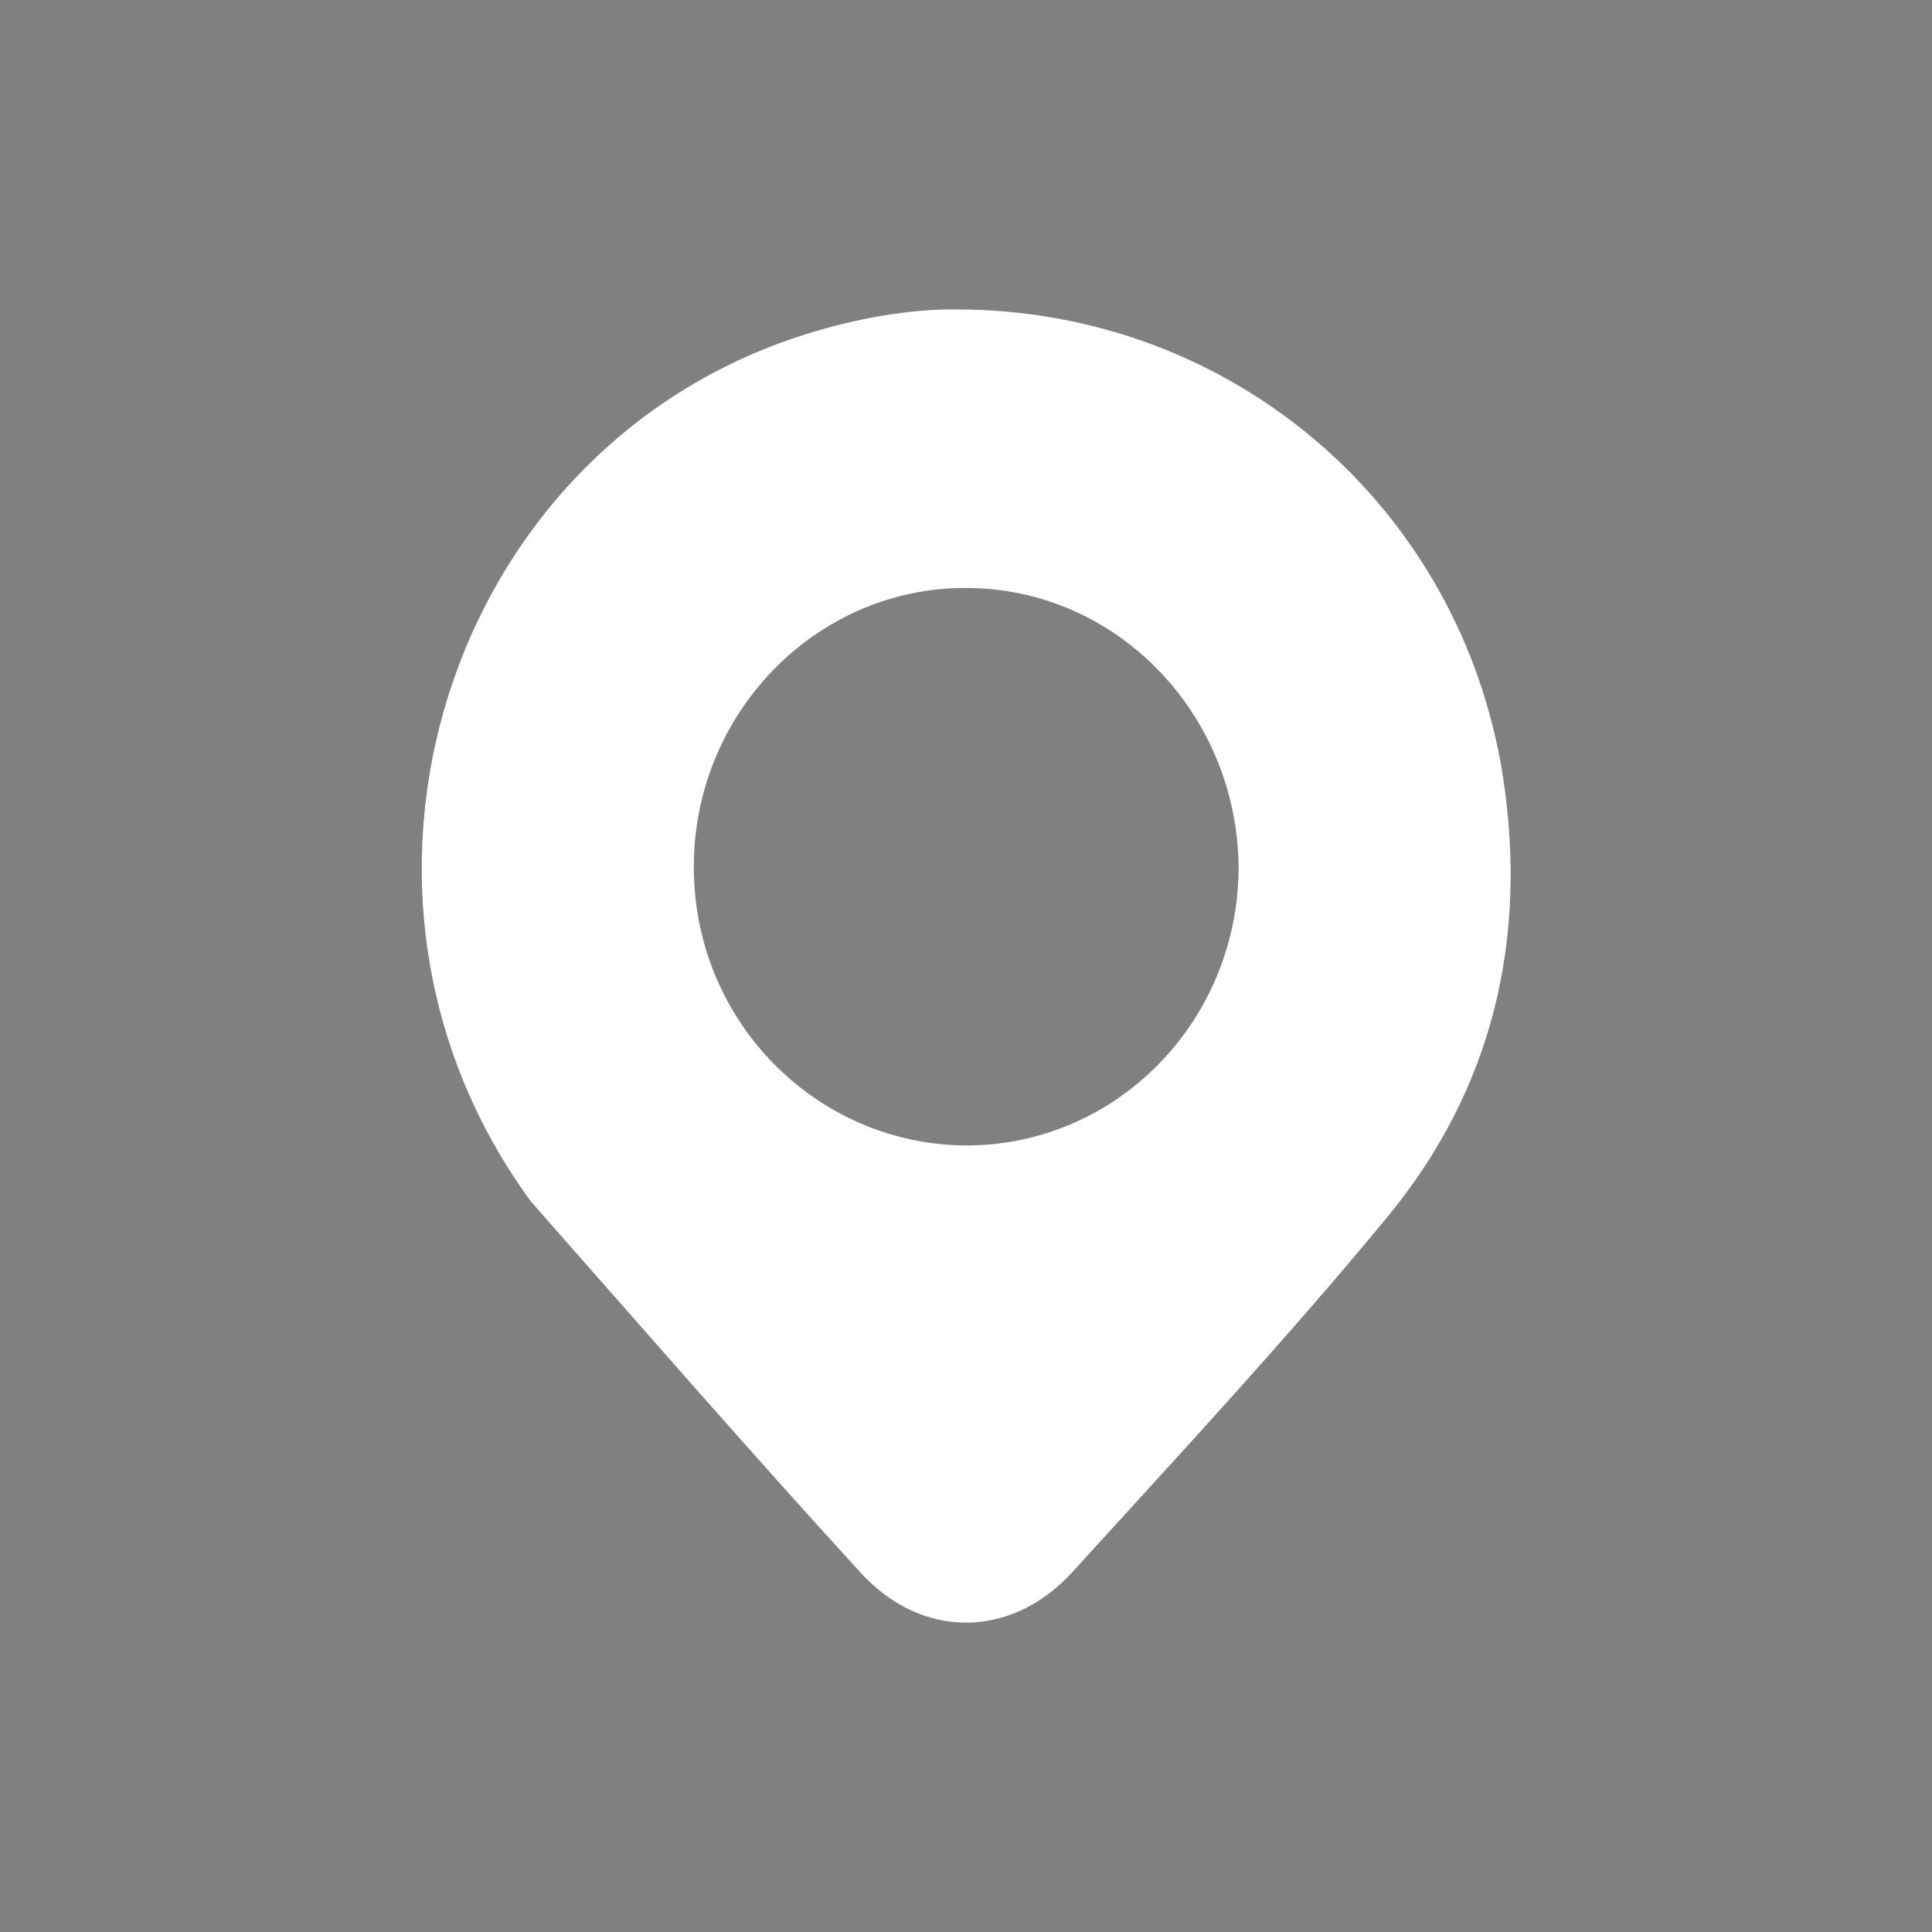
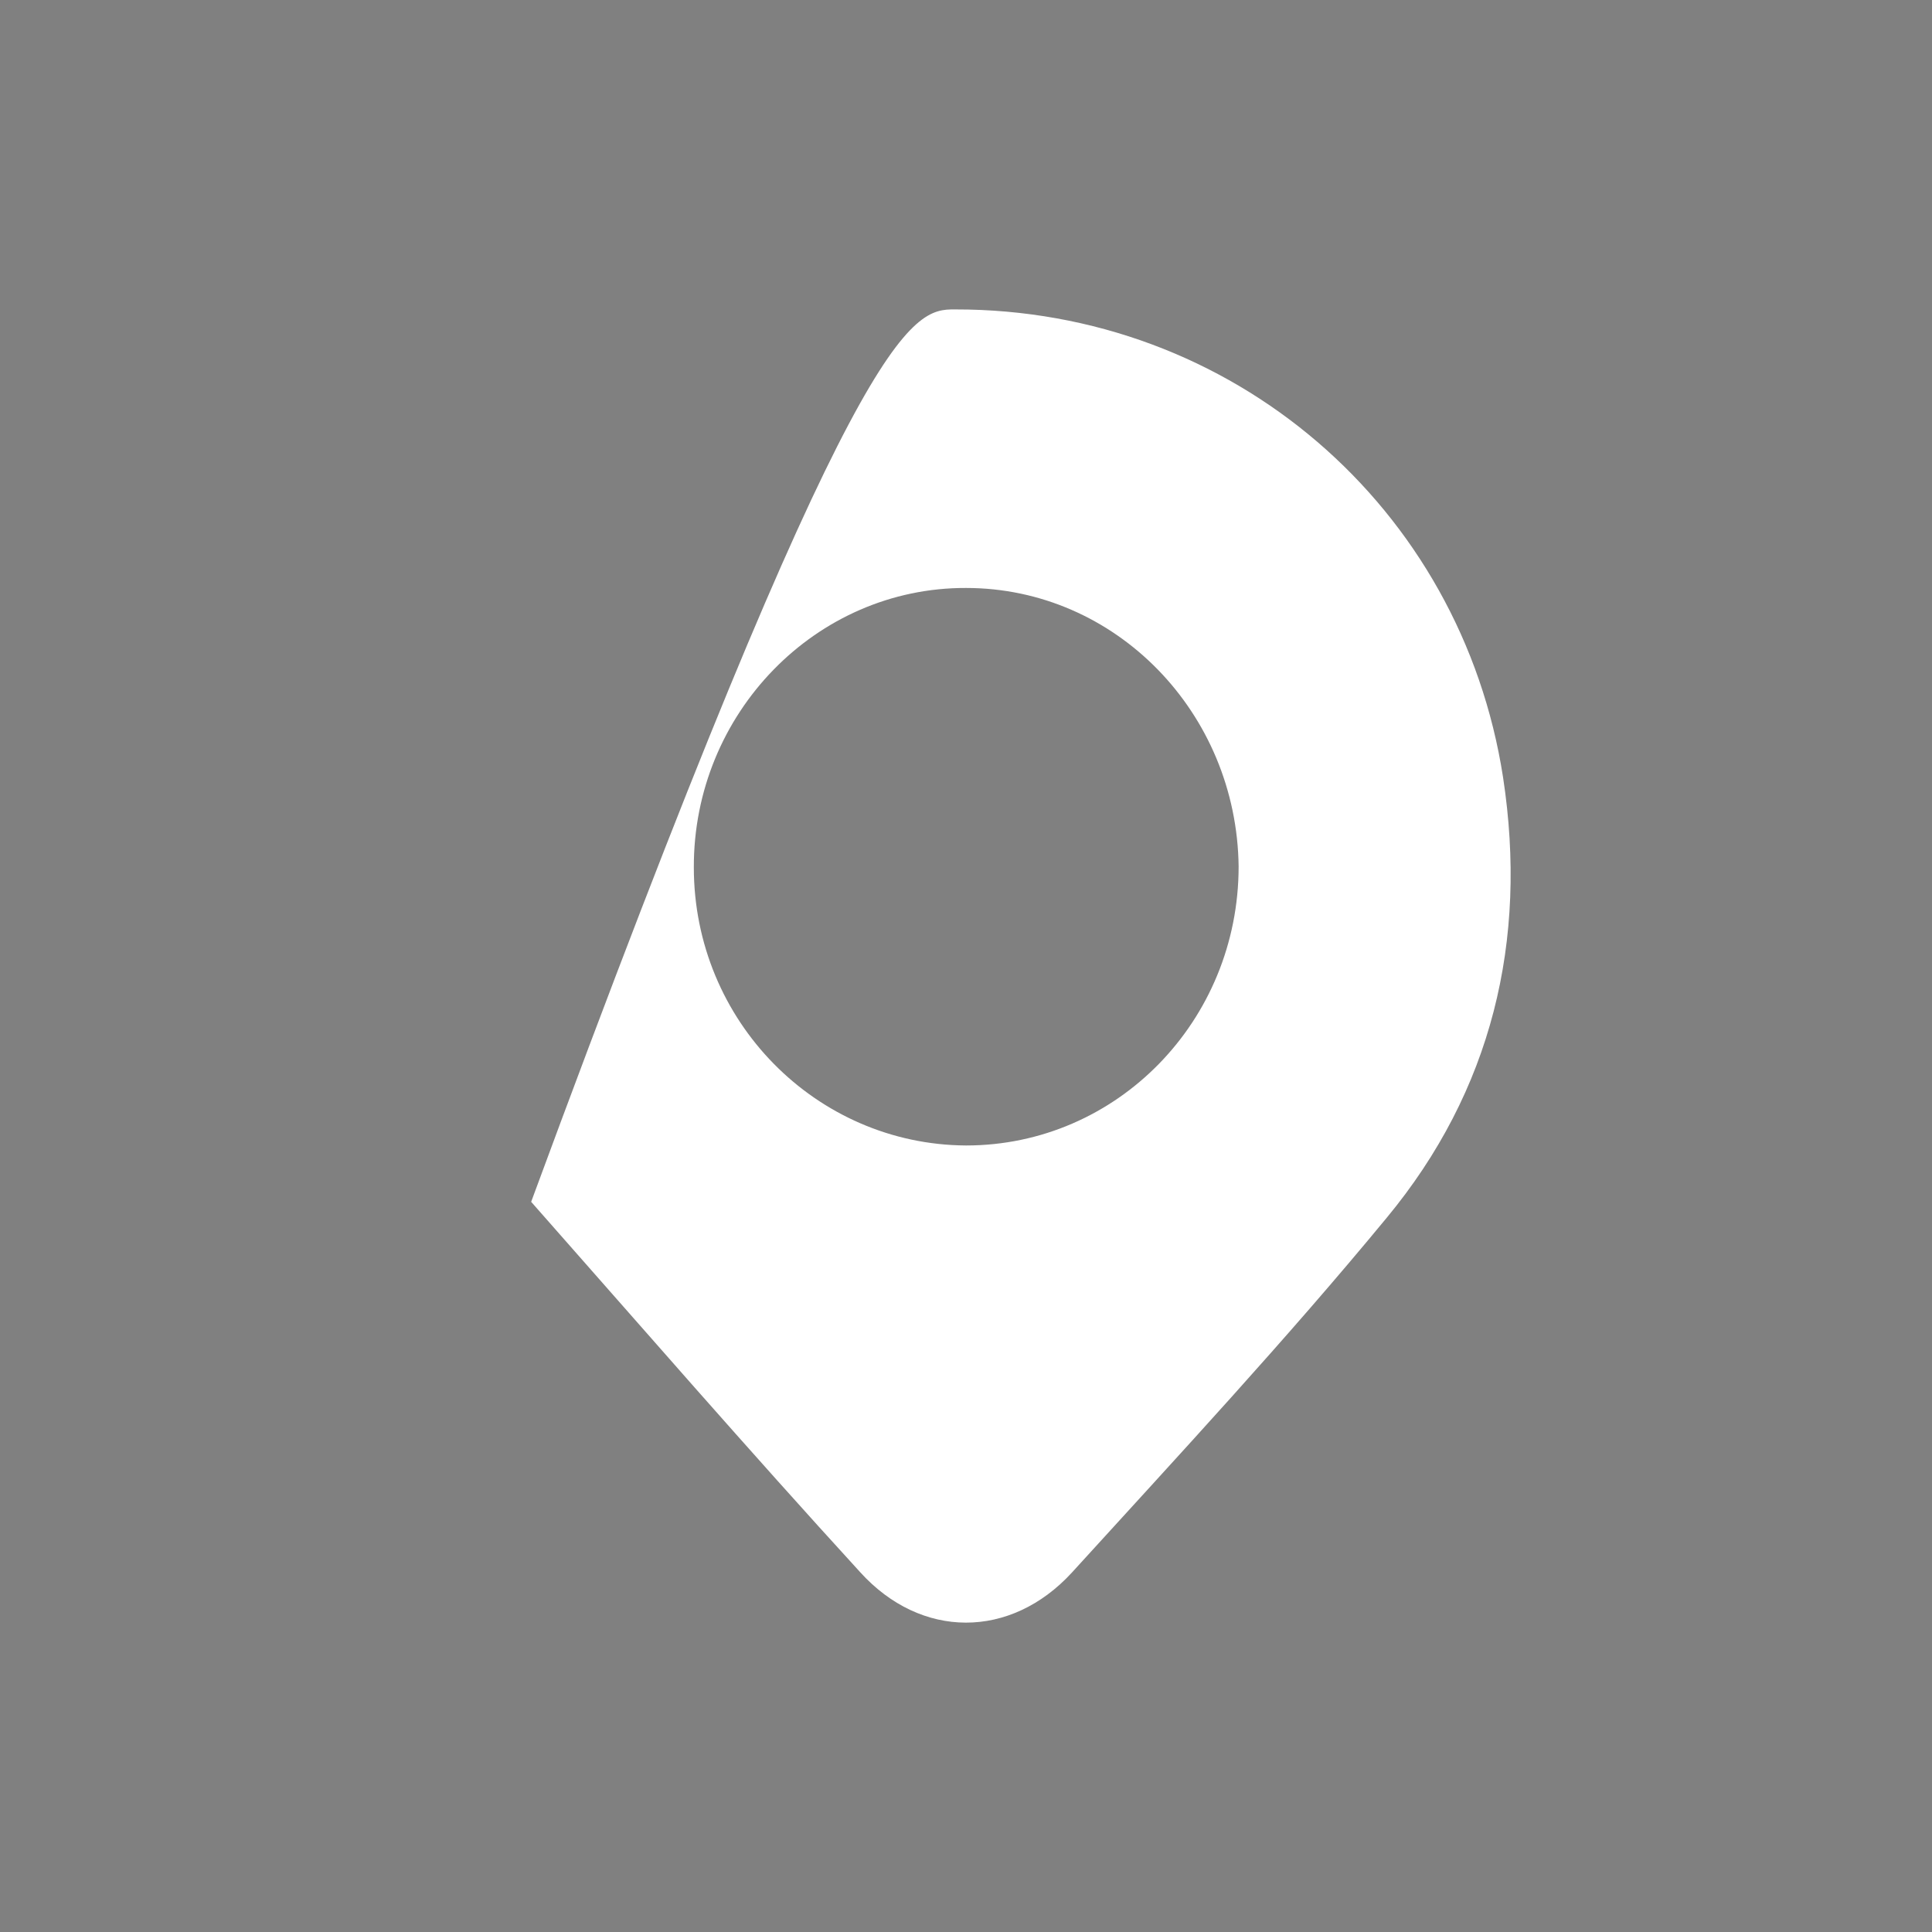
<svg xmlns="http://www.w3.org/2000/svg" version="1.1" id="Layer_1" x="0px" y="0px" width="4.252px" height="4.252px" viewBox="0 0 4.252 4.252" enable-background="new 0 0 4.252 4.252" xml:space="preserve">
  <rect x="0" y="0" width="4.252" height="4.252" fill="#808080" stroke="none" />
  <g>
    <ellipse fill-opacity="0.25" cx="5.599" cy="4.735" rx="0.299" ry="0.155" />
  </g>
  <g>
-     <ellipse fill-opacity="0.3" cx="5.599" cy="4.838" rx="0.698" ry="0.155" />
-   </g>
-   <path fill="#FFFFFF" d="M2.102,0.681c0.61-0.001,1.114,0.435,1.206,1.03c0.055,0.36-0.025,0.69-0.256,0.969  C2.831,2.948,2.593,3.204,2.359,3.461C2.224,3.608,2.027,3.608,1.893,3.46C1.647,3.191,1.409,2.917,1.169,2.645  C0.671,1.967,0.981,0.985,1.772,0.736C1.886,0.7,2.005,0.68,2.102,0.681z M1.527,1.909c0,0.338,0.269,0.61,0.599,0.612  c0.332,0,0.6-0.274,0.6-0.614c-0.004-0.338-0.27-0.613-0.6-0.613C1.796,1.293,1.526,1.57,1.527,1.909L1.527,1.909z" />
+     </g>
+   <path fill="#FFFFFF" d="M2.102,0.681c0.61-0.001,1.114,0.435,1.206,1.03c0.055,0.36-0.025,0.69-0.256,0.969  C2.831,2.948,2.593,3.204,2.359,3.461C2.224,3.608,2.027,3.608,1.893,3.46C1.647,3.191,1.409,2.917,1.169,2.645  C1.886,0.7,2.005,0.68,2.102,0.681z M1.527,1.909c0,0.338,0.269,0.61,0.599,0.612  c0.332,0,0.6-0.274,0.6-0.614c-0.004-0.338-0.27-0.613-0.6-0.613C1.796,1.293,1.526,1.57,1.527,1.909L1.527,1.909z" />
</svg>